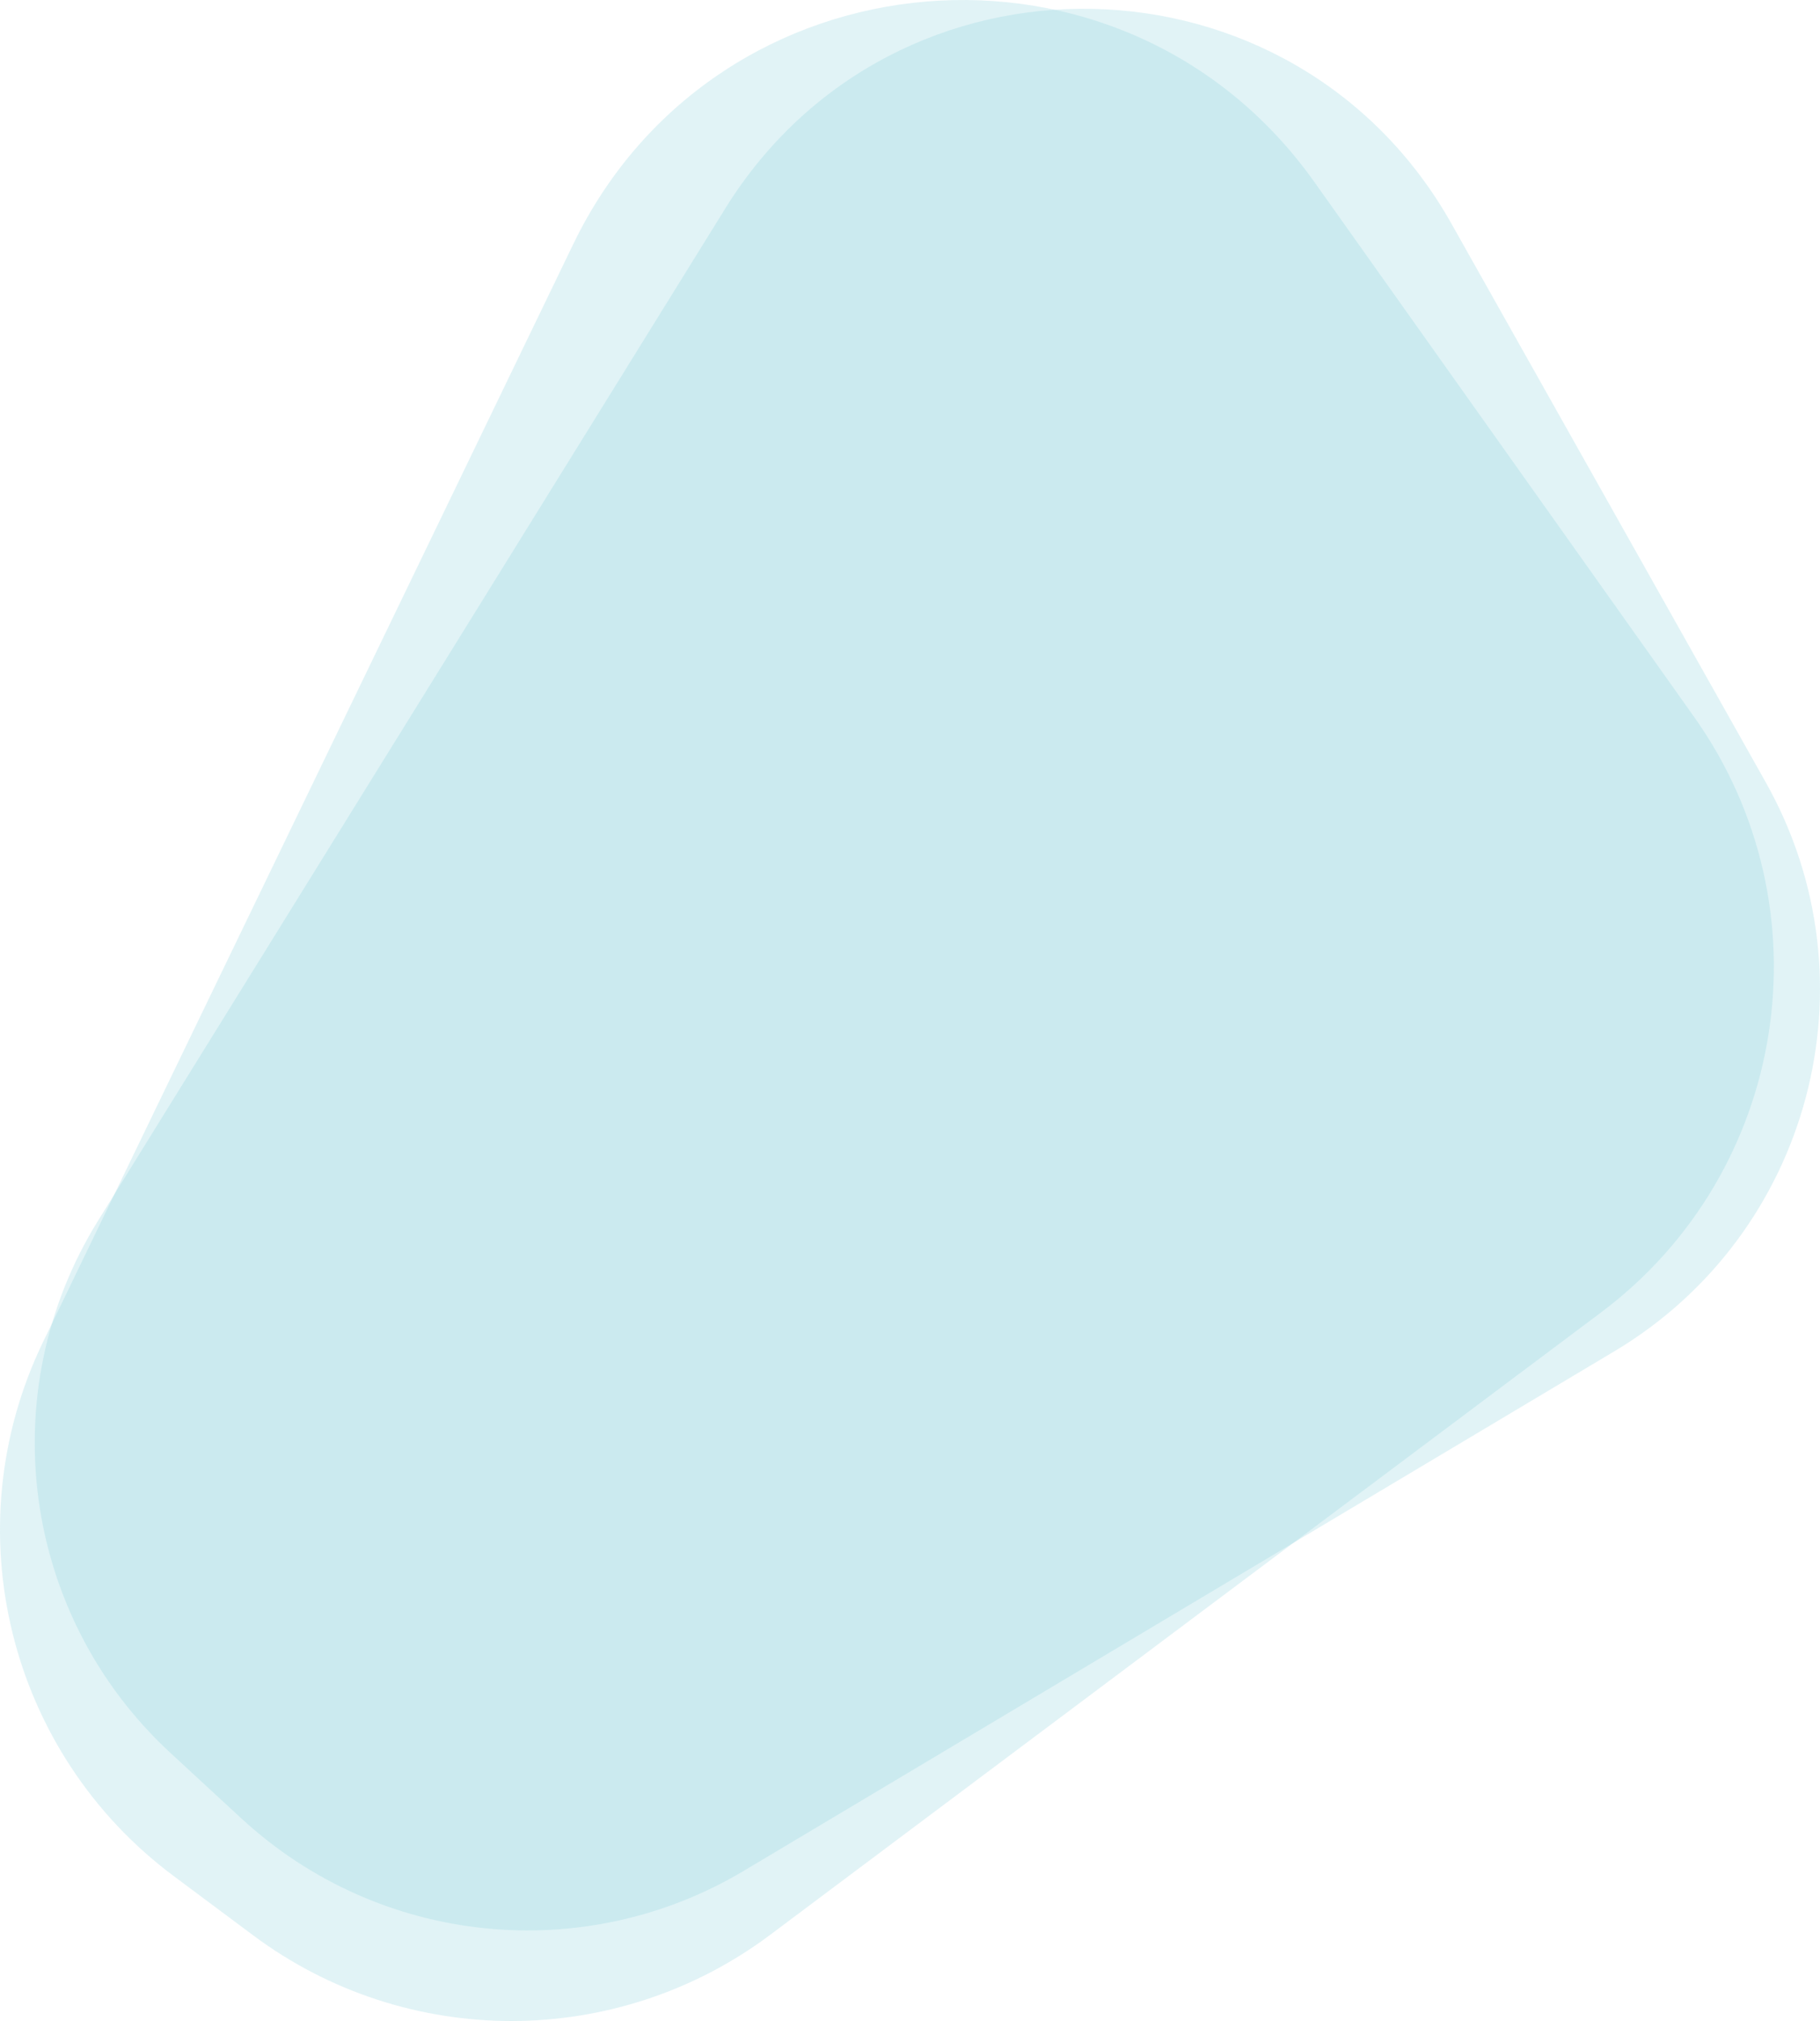
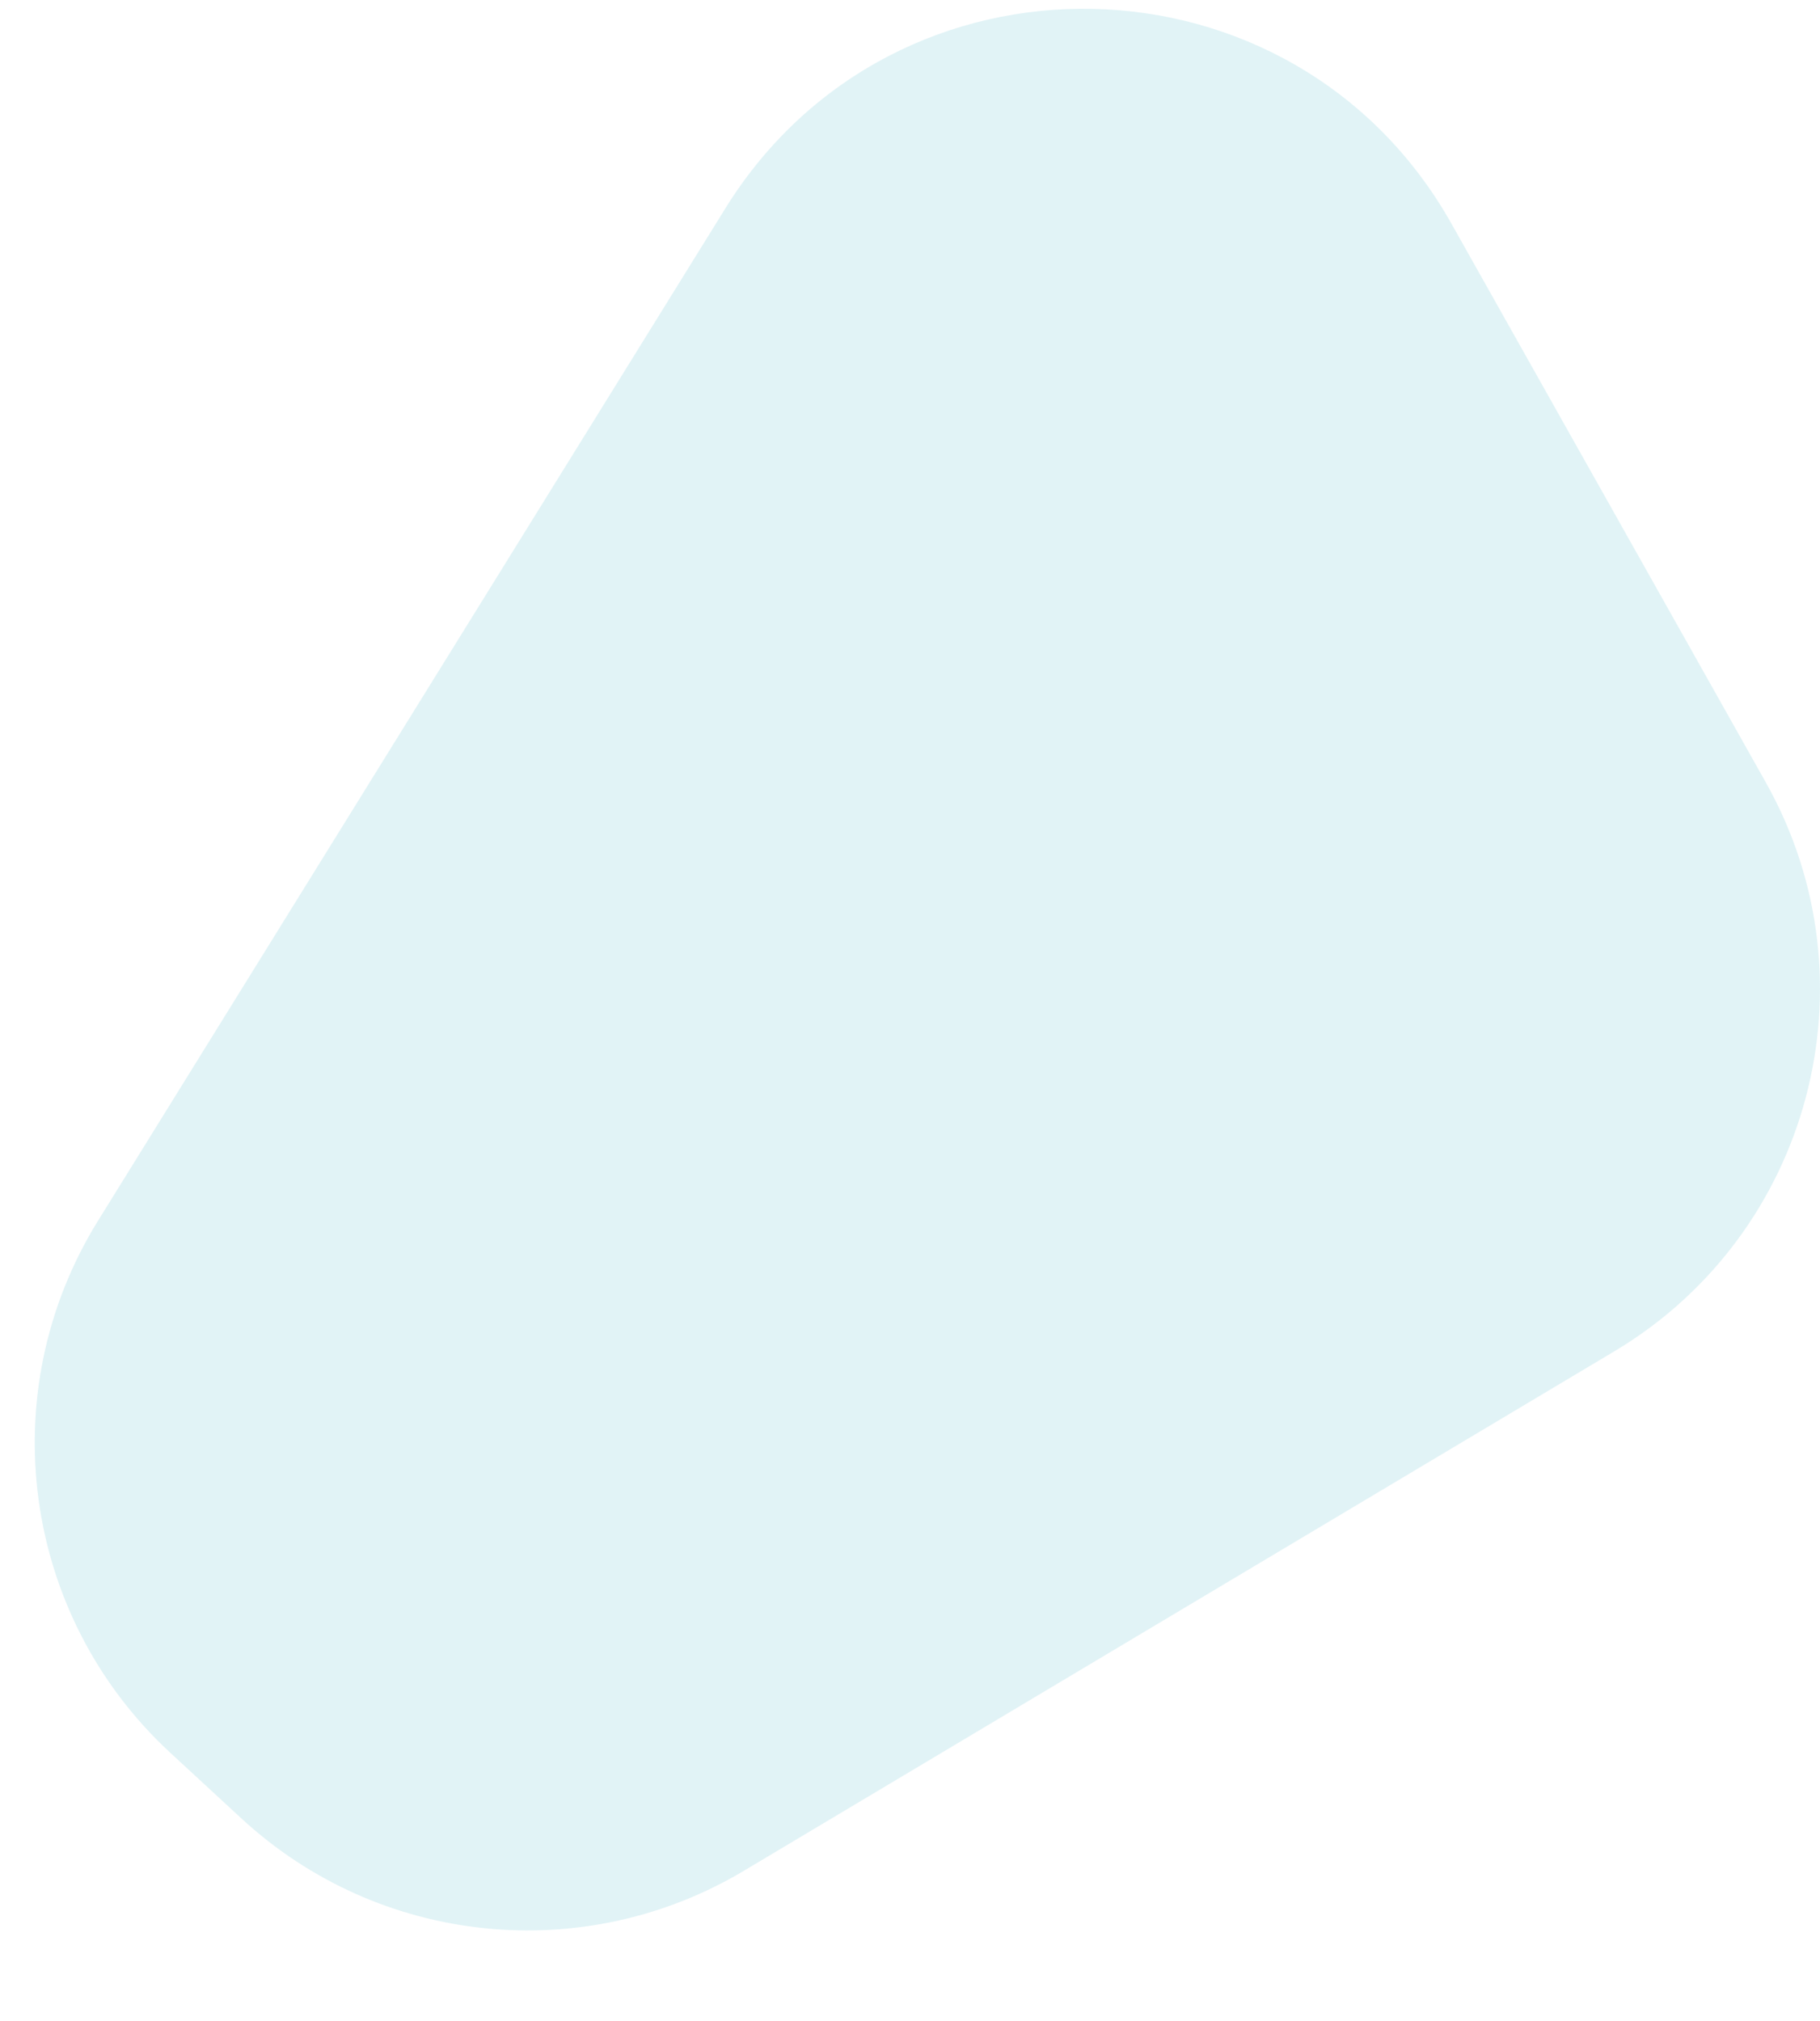
<svg xmlns="http://www.w3.org/2000/svg" id="b" viewBox="0 0 823.06 913.92">
  <defs>
    <style>.f{fill:#8bd3dd;opacity:.25;}</style>
  </defs>
  <g id="c">
    <g>
-       <path id="d" class="f" d="M594.36,82.25l171.77,241.95c61.31,86.36,42.61,205.86-42.16,269.36l-375.65,281.38c-69.28,51.89-164.45,51.99-233.84,.24l-35.92-26.79C3.54,792.44-21.24,691.16,19.45,606.9L259.26,110.37c64.62-133.8,249.08-149.28,335.1-28.11" />
      <path id="e" class="f" d="M656.41,101.18l142.11,252.58c50.73,90.16,20.34,204.32-68.49,257.34l-393.67,234.92c-72.6,43.32-165.06,33.69-227.16-23.67l-32.16-29.7C9.91,730.64-3.81,629.72,44.33,552.04L328.03,94.23c76.45-123.36,257.21-119.54,328.38,6.95" />
    </g>
  </g>
</svg>